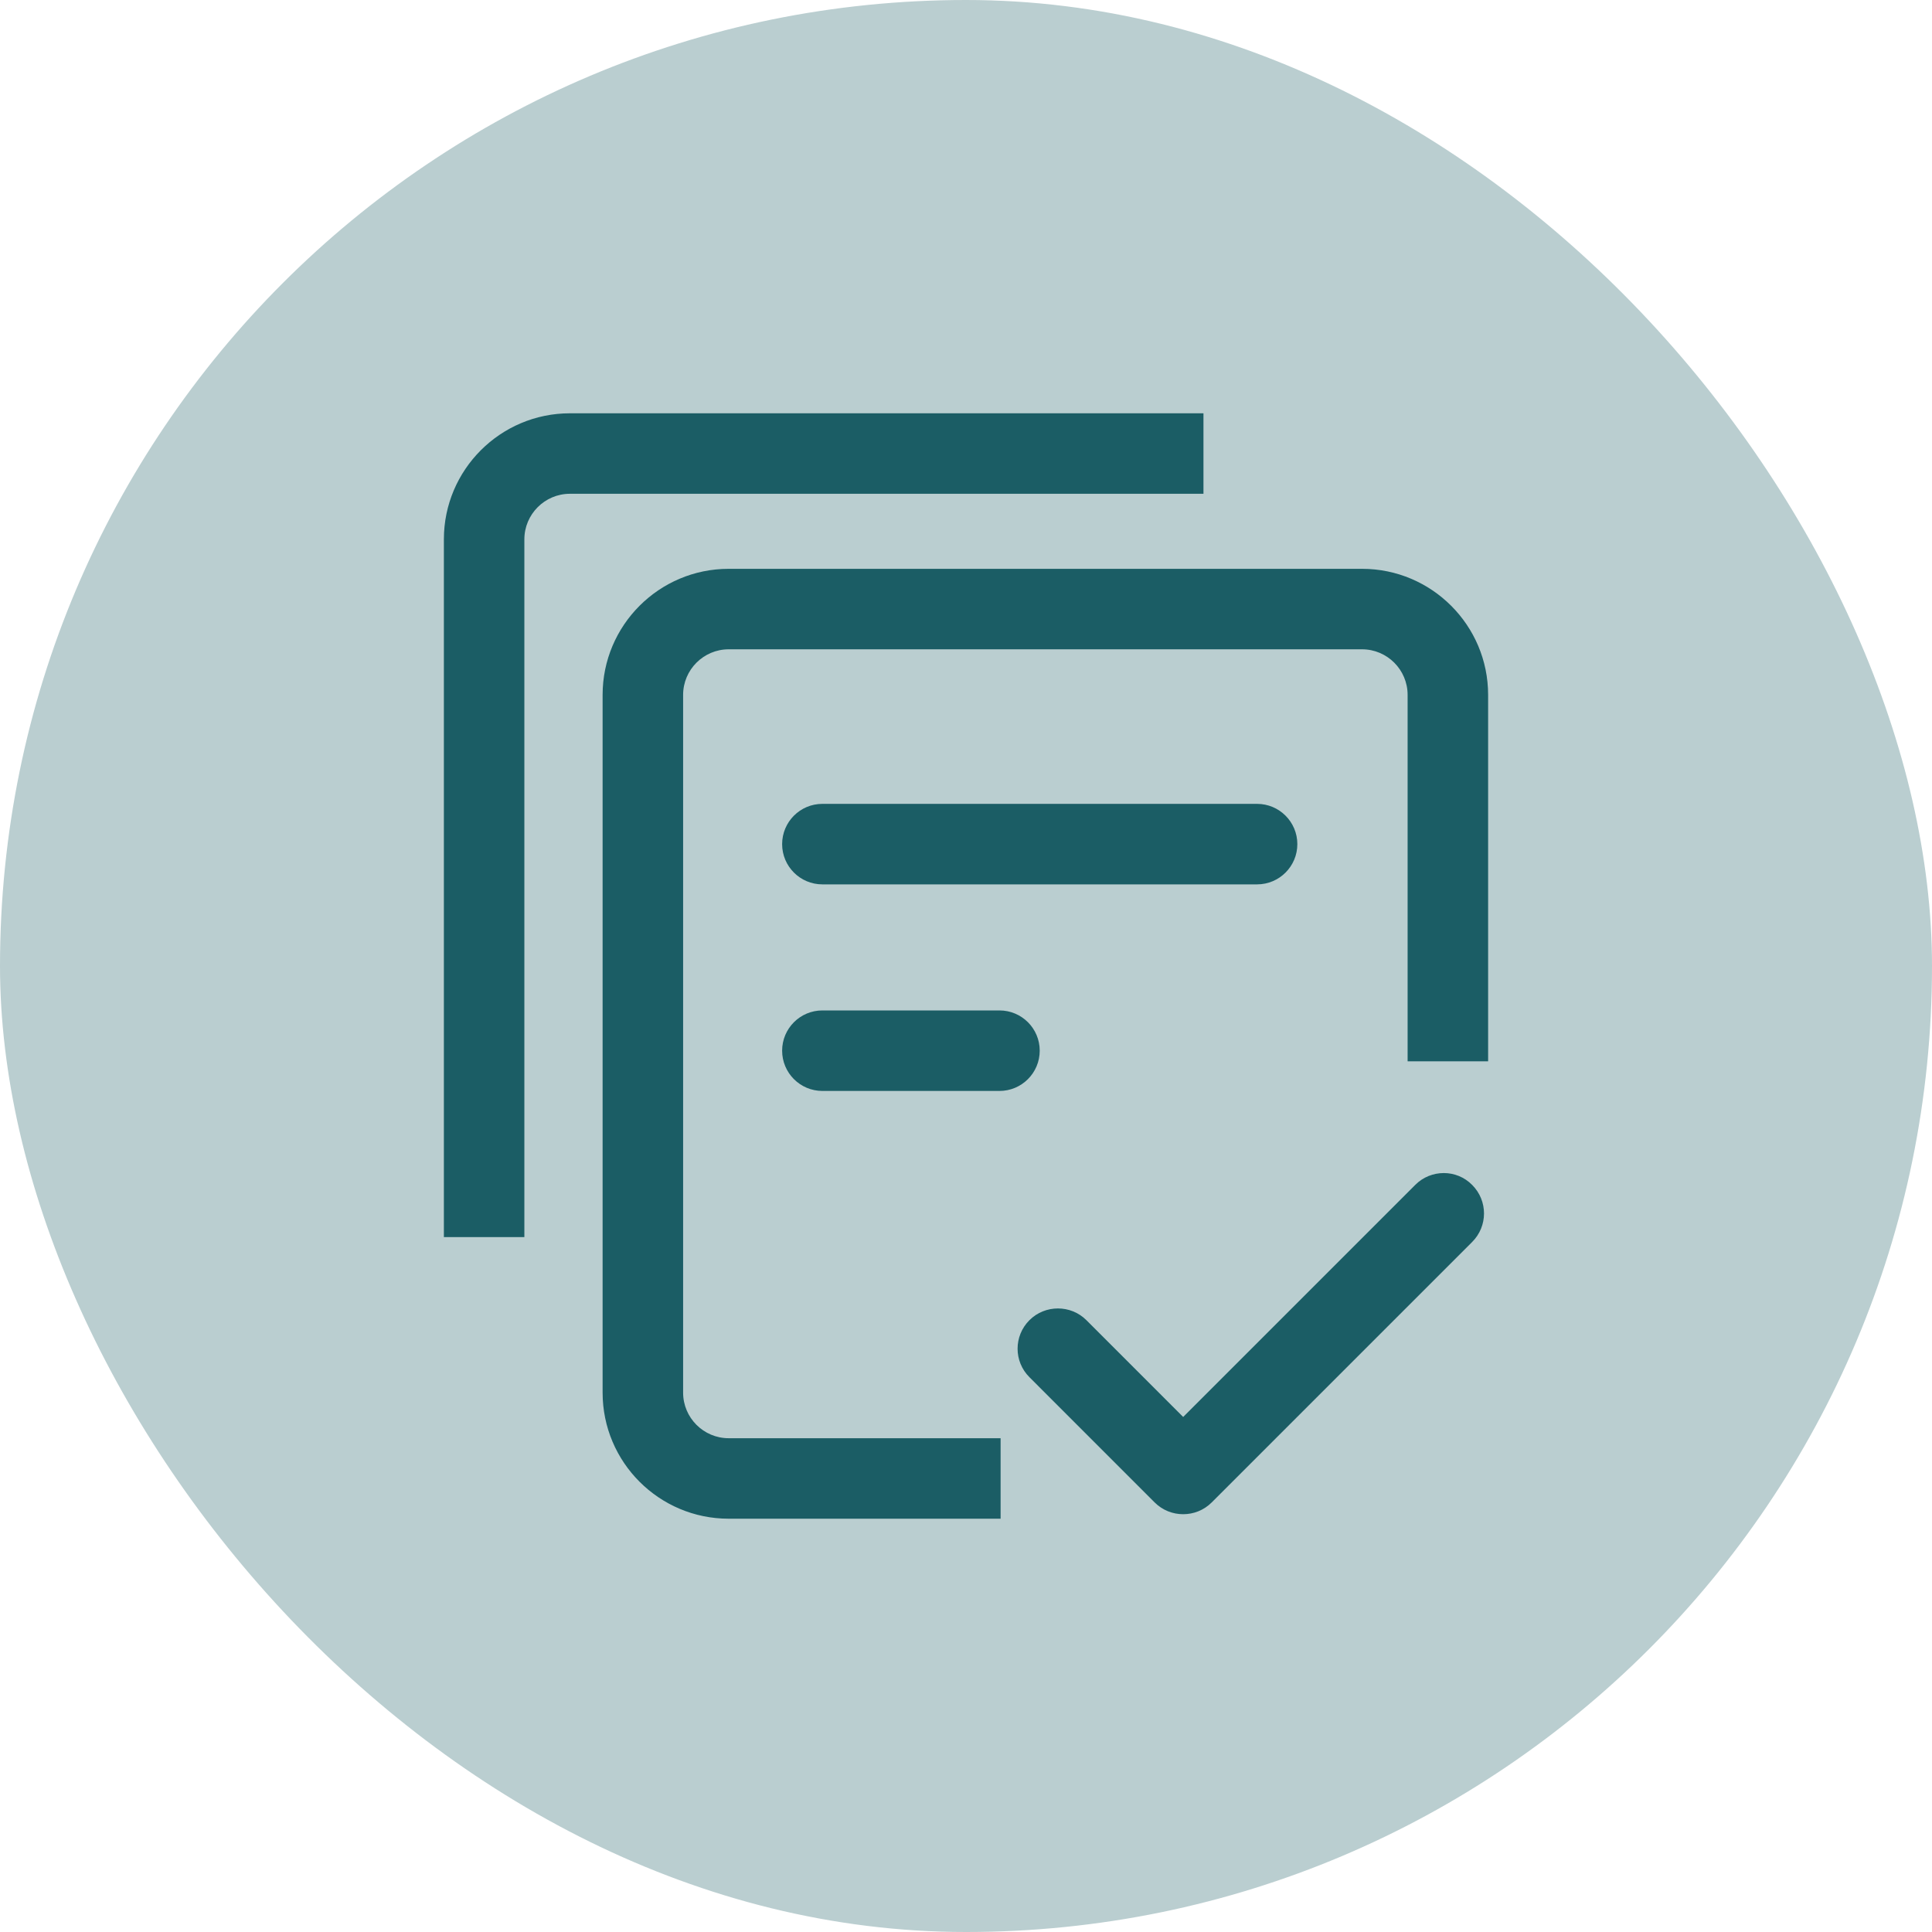
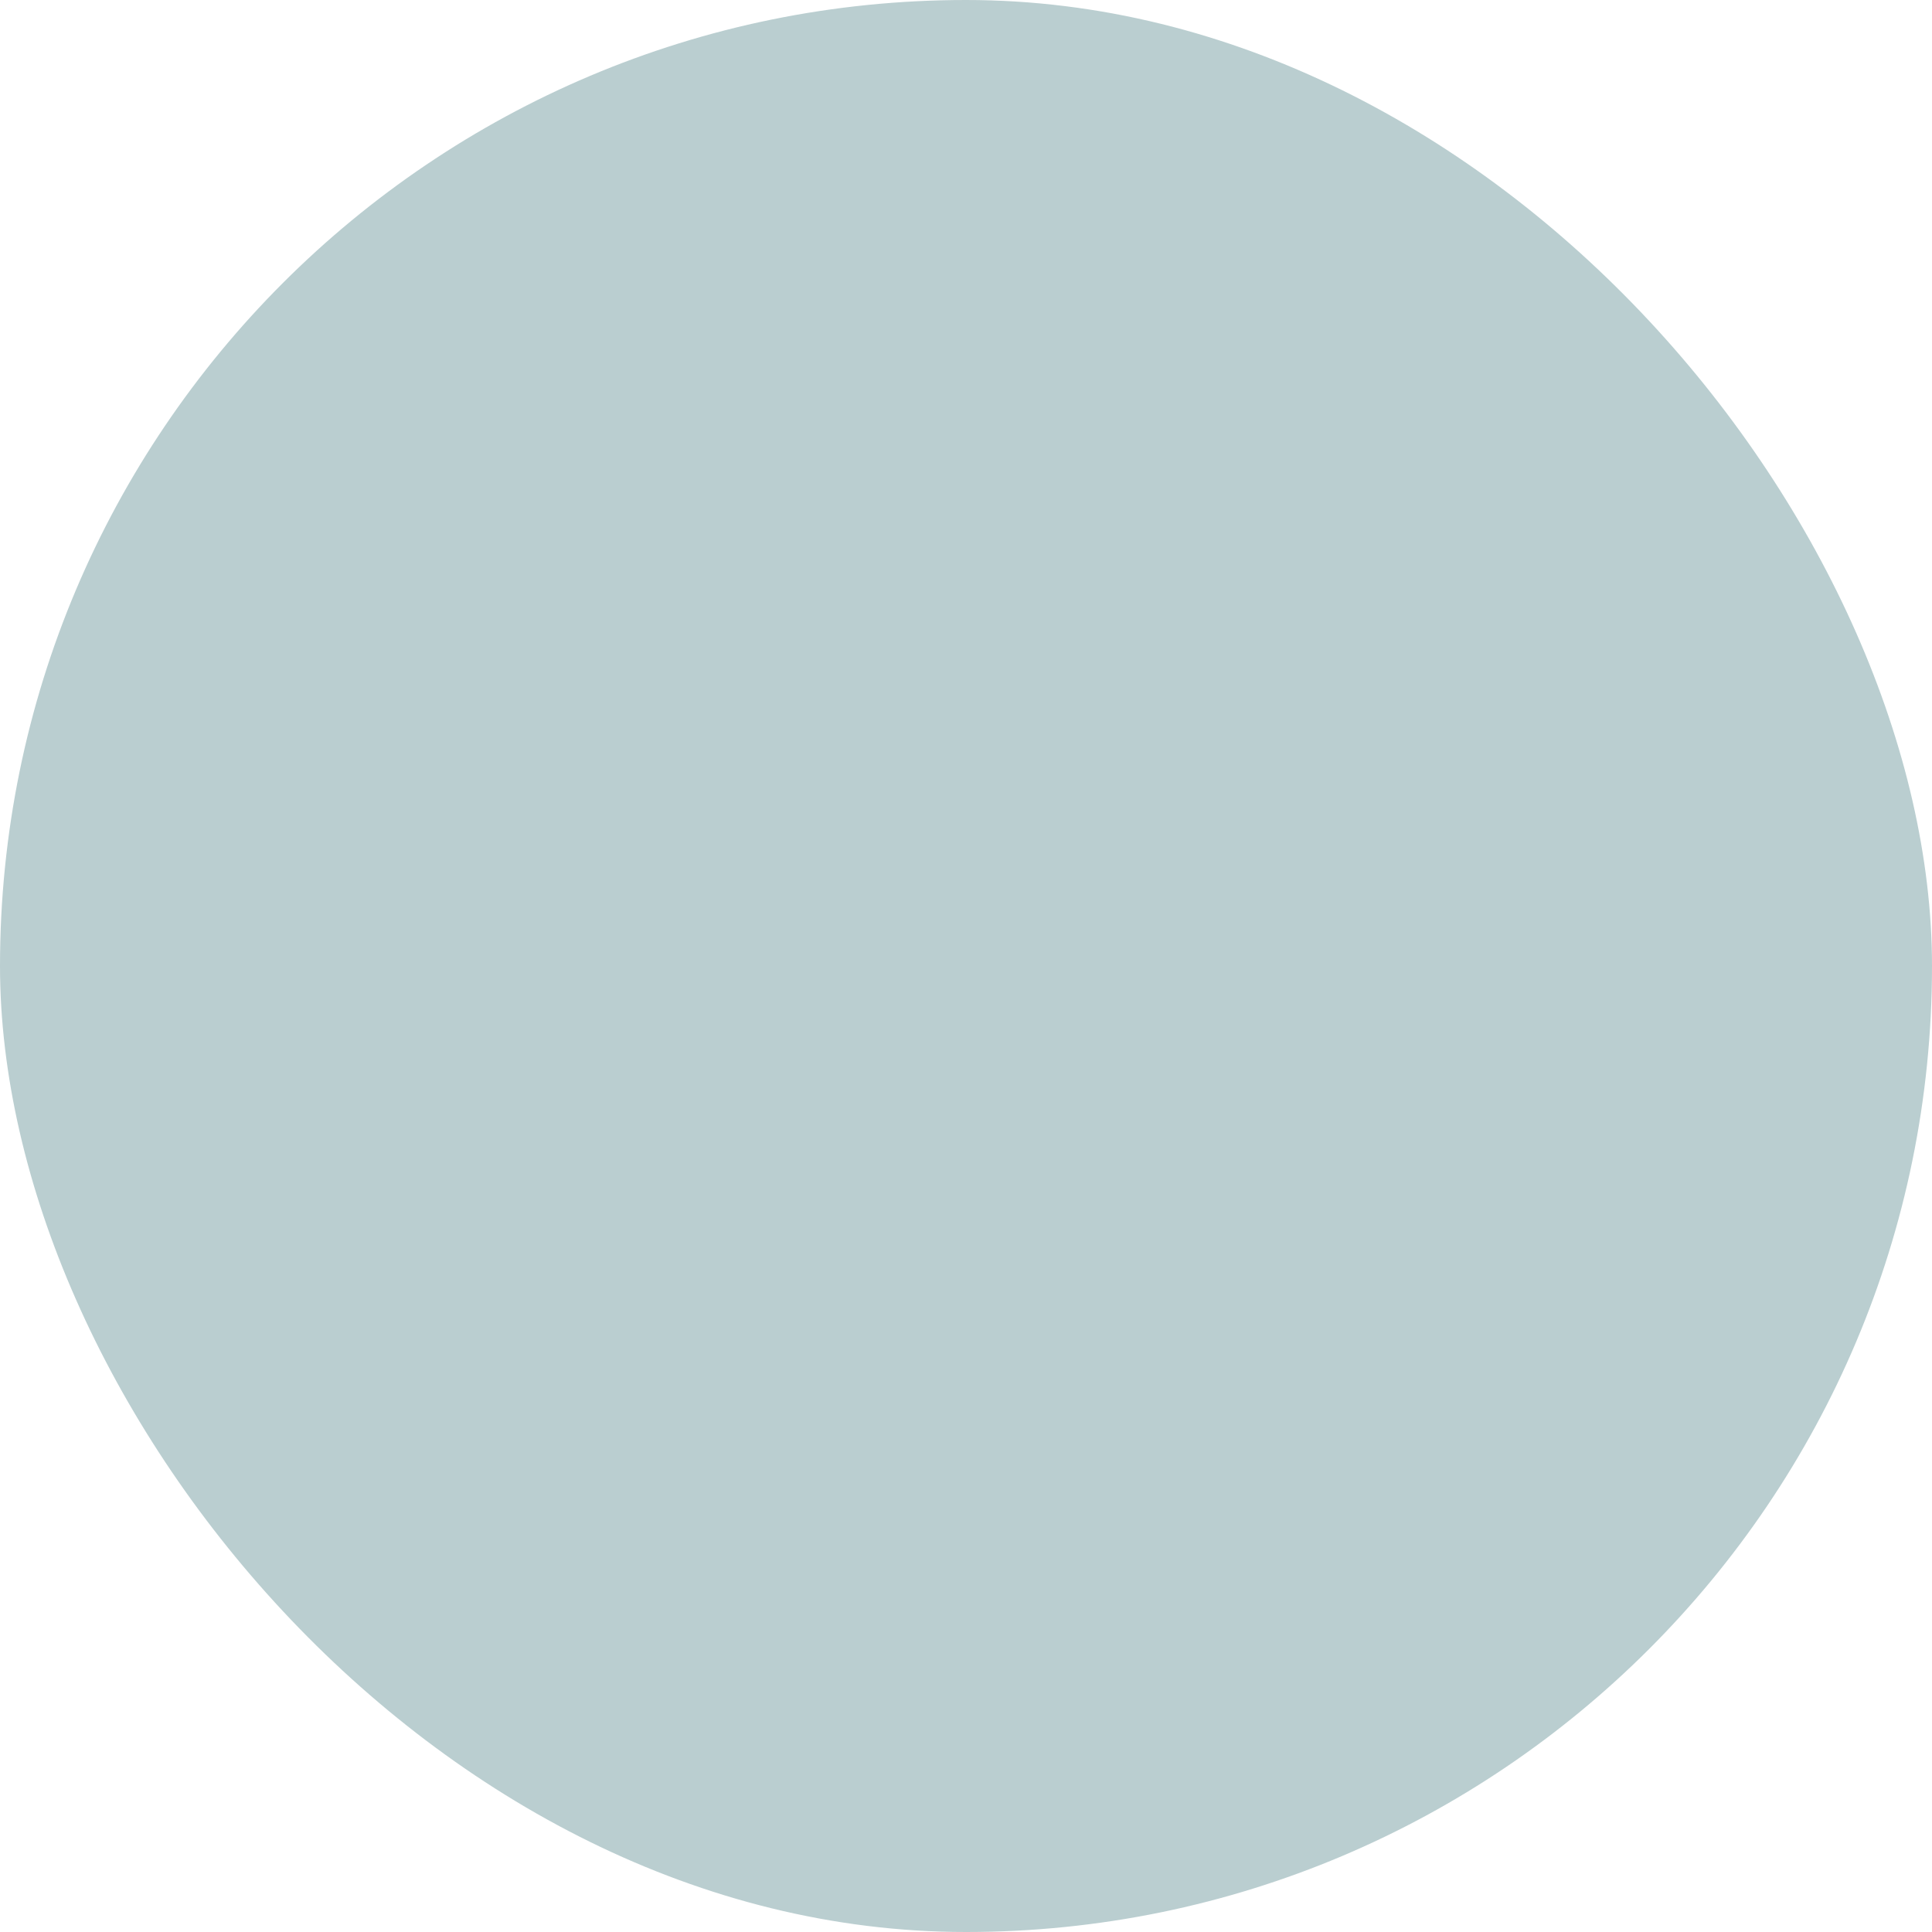
<svg xmlns="http://www.w3.org/2000/svg" width="100" height="100" viewBox="0 0 100 100" fill="none">
  <rect width="100" height="100" rx="50" fill="#BACED0" />
-   <path d="M51.791 78.608H37.716C34.116 78.608 31.191 75.683 31.191 72.083V35.967C31.191 32.367 34.116 29.442 37.716 29.442H70.5C74.1 29.442 77.025 32.367 77.025 35.967V54.933H72.858V35.967C72.858 34.667 71.8 33.608 70.5 33.608H37.716C36.416 33.608 35.358 34.667 35.358 35.967V72.083C35.358 73.383 36.416 74.442 37.716 74.442H51.791V78.608ZM27.141 64.033H22.975V27.917C22.975 24.317 25.9 21.392 29.5 21.392H62.291V25.558H29.5C28.2 25.558 27.141 26.617 27.141 27.917V64.033ZM65.066 45.775H42.566C41.416 45.775 40.483 44.842 40.483 43.692C40.483 42.542 41.416 41.608 42.566 41.608H65.066C66.216 41.608 67.15 42.542 67.15 43.692C67.15 44.842 66.216 45.775 65.066 45.775ZM51.733 56.467H42.566C41.416 56.467 40.483 55.533 40.483 54.383C40.483 53.233 41.416 52.3 42.566 52.3H51.733C52.883 52.3 53.816 53.233 53.816 54.383C53.816 55.533 52.883 56.467 51.733 56.467ZM74.733 60.717C74.2 60.717 73.666 60.917 73.258 61.325L61.241 73.342L56.233 68.333C55.825 67.925 55.291 67.725 54.758 67.725C54.225 67.725 53.691 67.925 53.283 68.333C52.466 69.15 52.466 70.467 53.283 71.283L59.766 77.767C60.175 78.175 60.708 78.375 61.241 78.375C61.775 78.375 62.308 78.175 62.716 77.767L76.2 64.283C77.016 63.467 77.016 62.15 76.2 61.333C75.791 60.917 75.258 60.717 74.733 60.717Z" fill="#1B5D65" />
</svg>